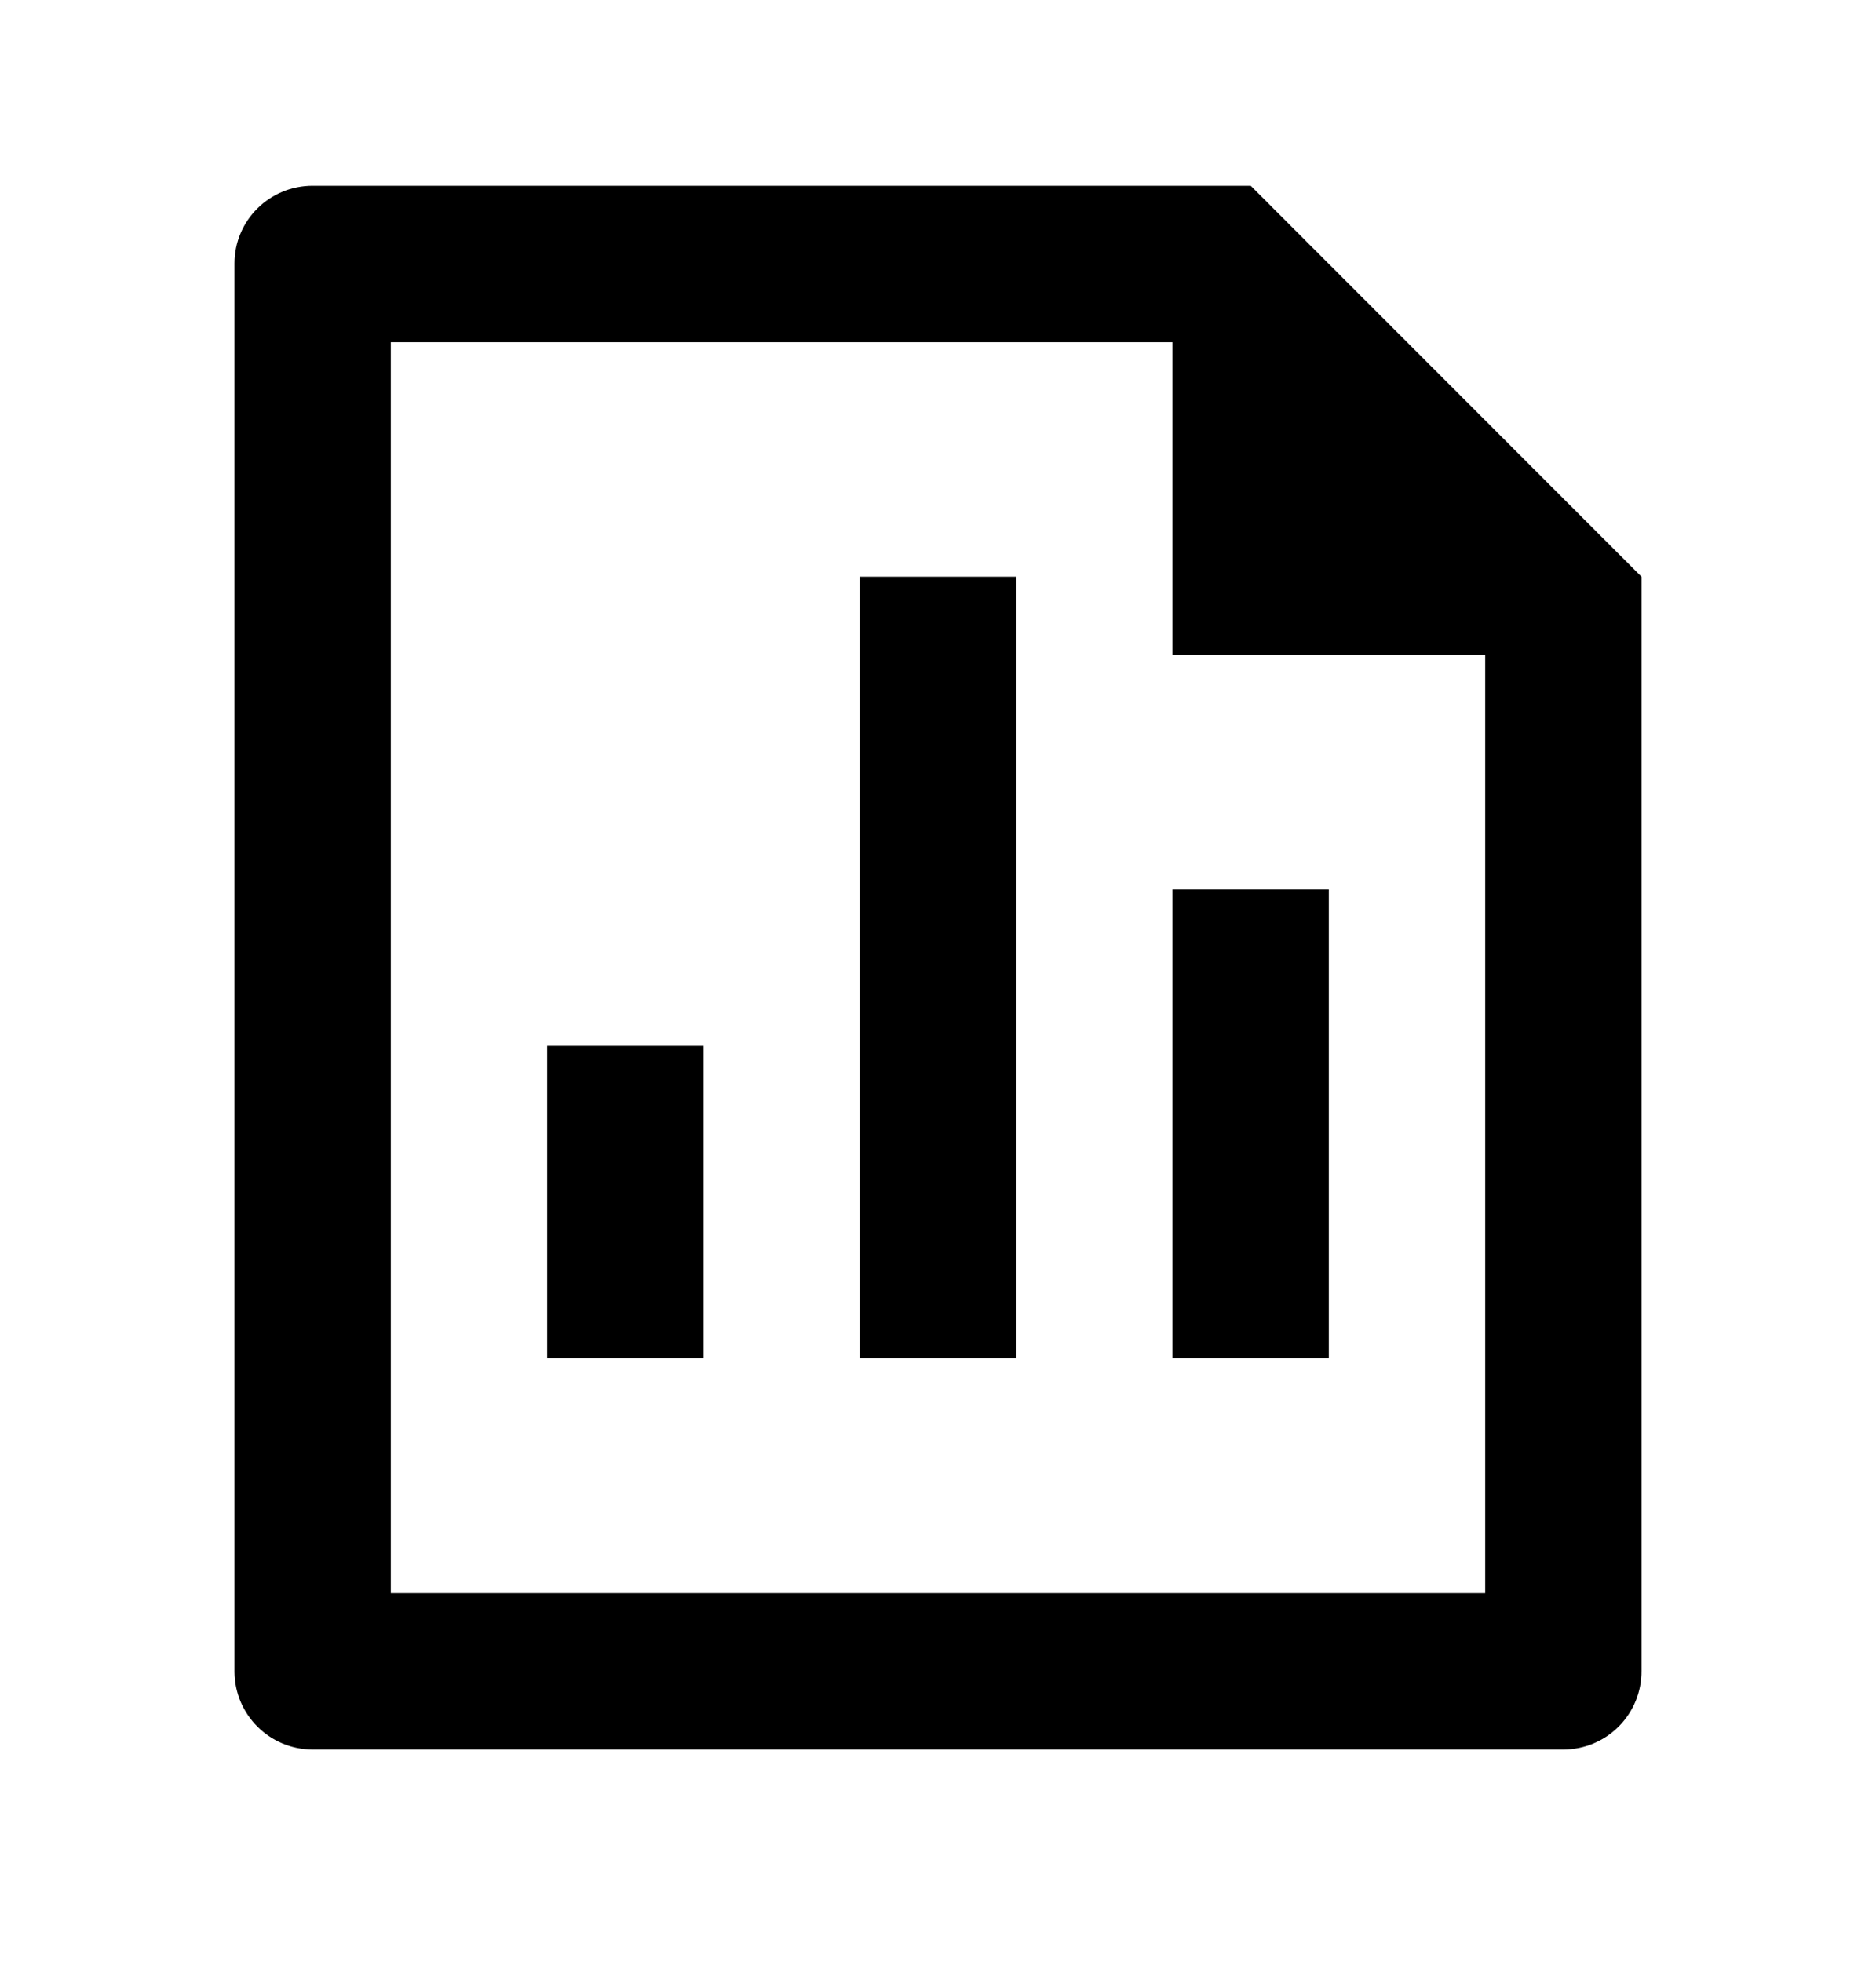
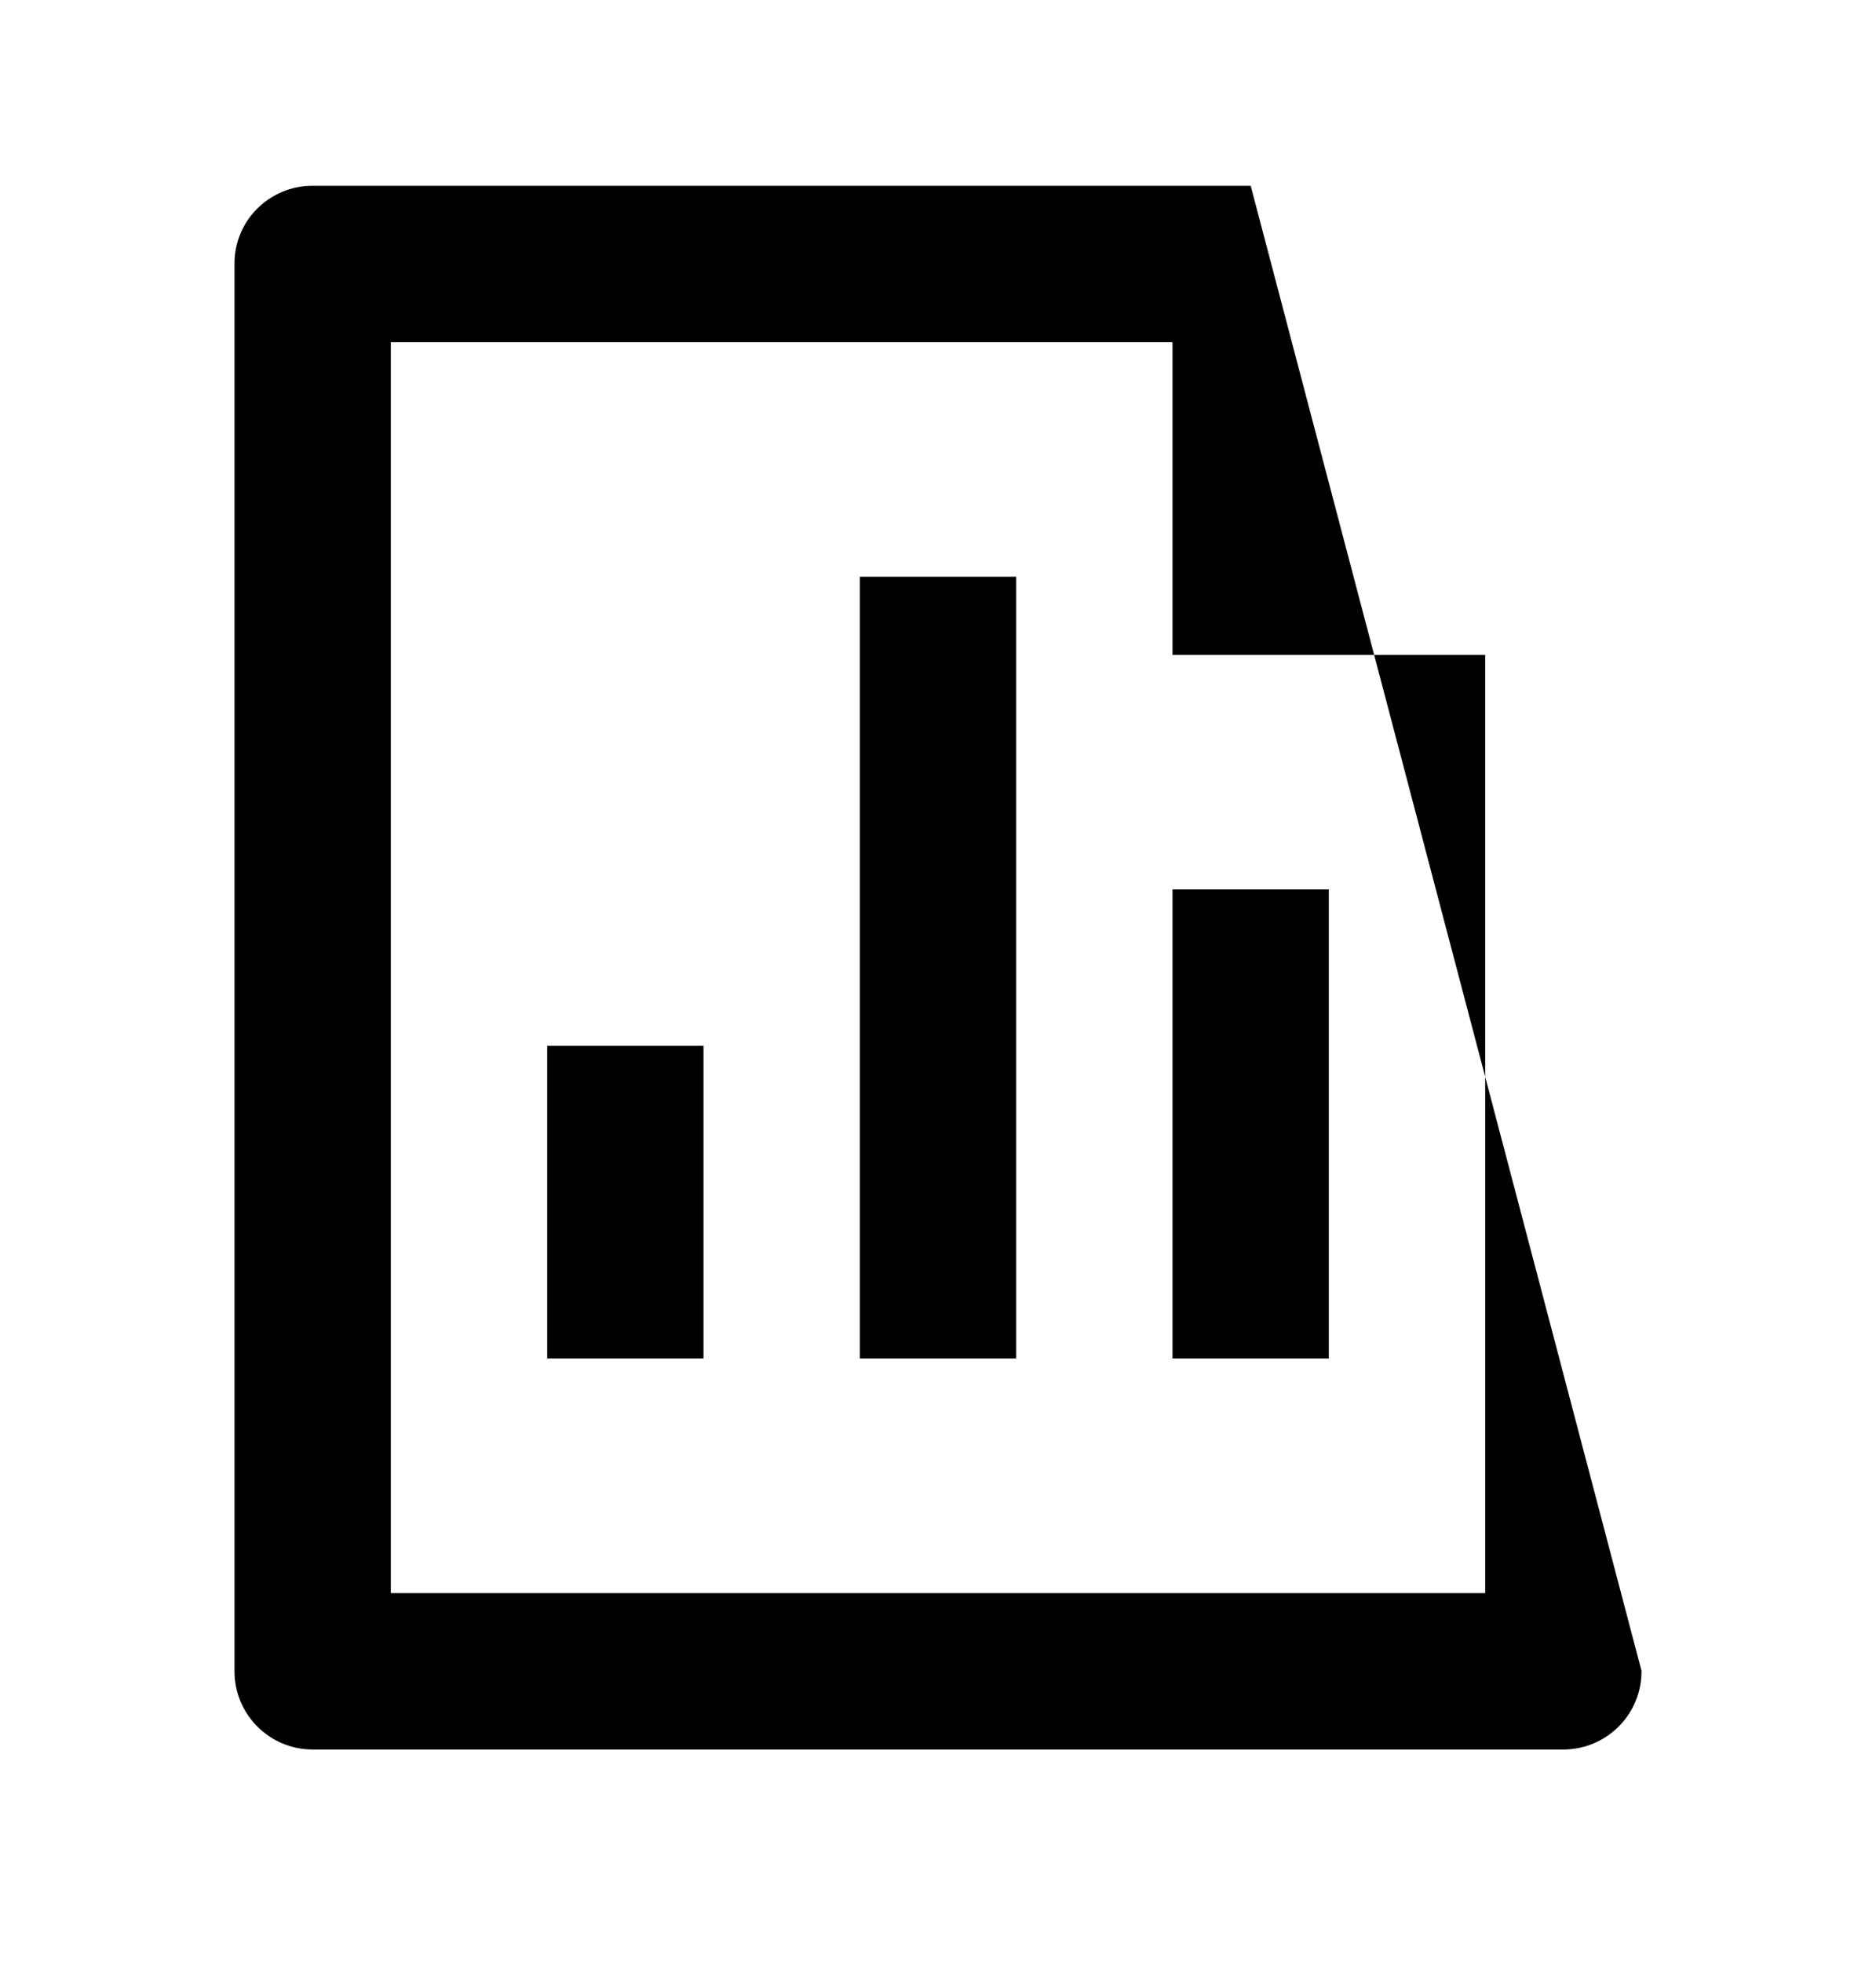
<svg xmlns="http://www.w3.org/2000/svg" width="22px" height="23px" viewBox="0 0 22 23" version="1.1">
  <title>切片</title>
  <g id="页面-2" stroke="none" stroke-width="1" fill="none" fill-rule="evenodd">
    <g id="会后-多维数据统计" transform="translate(-546, -531)">
      <g id="编组-18" transform="translate(363, 360)">
        <g id="file-chart-line" transform="translate(183, 171.345)">
-           <polygon id="路径" points="0 0 22 0 22 22 0 22" />
-           <path d="M10.083,6.417 L11.917,6.417 L11.917,15.583 L10.083,15.583 L10.083,6.417 Z M13.75,10.083 L15.583,10.083 L15.583,15.583 L13.75,15.583 L13.75,10.083 Z M6.417,11.917 L8.25,11.917 L8.25,15.583 L6.417,15.583 L6.417,11.917 Z M13.75,3.667 L4.583,3.667 L4.583,18.333 L17.417,18.333 L17.417,7.333 L13.75,7.333 L13.75,3.667 Z M2.75,2.743 C2.75,2.24 3.16,1.833 3.666,1.833 L14.667,1.833 L19.25,6.417 L19.25,19.244 C19.252,19.487 19.157,19.721 18.986,19.894 C18.815,20.067 18.583,20.165 18.34,20.167 L3.66,20.167 C3.159,20.163 2.754,19.758 2.75,19.257 L2.75,2.743 Z" id="形状" fill="#000000" fill-rule="nonzero" />
+           <path d="M10.083,6.417 L11.917,6.417 L11.917,15.583 L10.083,15.583 L10.083,6.417 Z M13.75,10.083 L15.583,10.083 L15.583,15.583 L13.75,15.583 L13.75,10.083 Z M6.417,11.917 L8.25,11.917 L8.25,15.583 L6.417,15.583 L6.417,11.917 Z M13.75,3.667 L4.583,3.667 L4.583,18.333 L17.417,18.333 L17.417,7.333 L13.75,7.333 L13.75,3.667 Z M2.75,2.743 C2.75,2.24 3.16,1.833 3.666,1.833 L14.667,1.833 L19.25,19.244 C19.252,19.487 19.157,19.721 18.986,19.894 C18.815,20.067 18.583,20.165 18.34,20.167 L3.66,20.167 C3.159,20.163 2.754,19.758 2.75,19.257 L2.75,2.743 Z" id="形状" fill="#000000" fill-rule="nonzero" />
        </g>
      </g>
    </g>
  </g>
</svg>